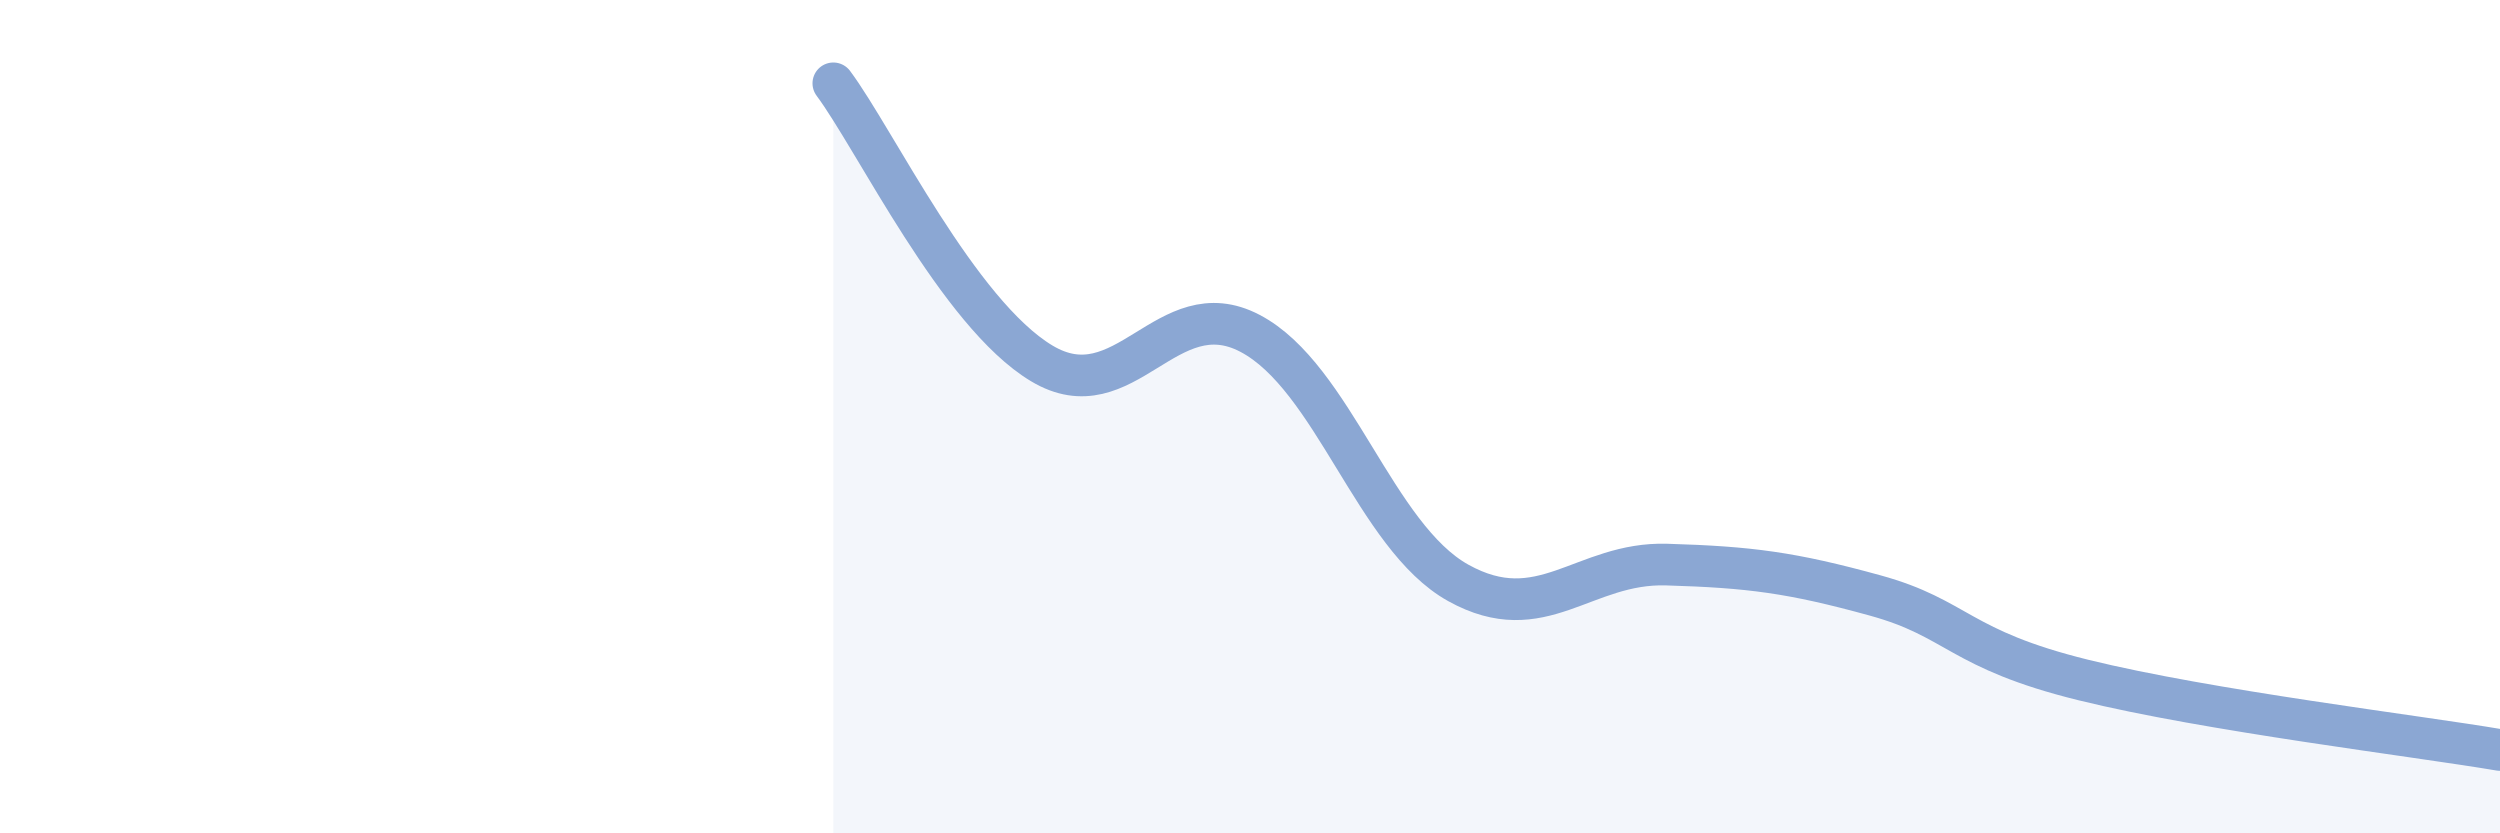
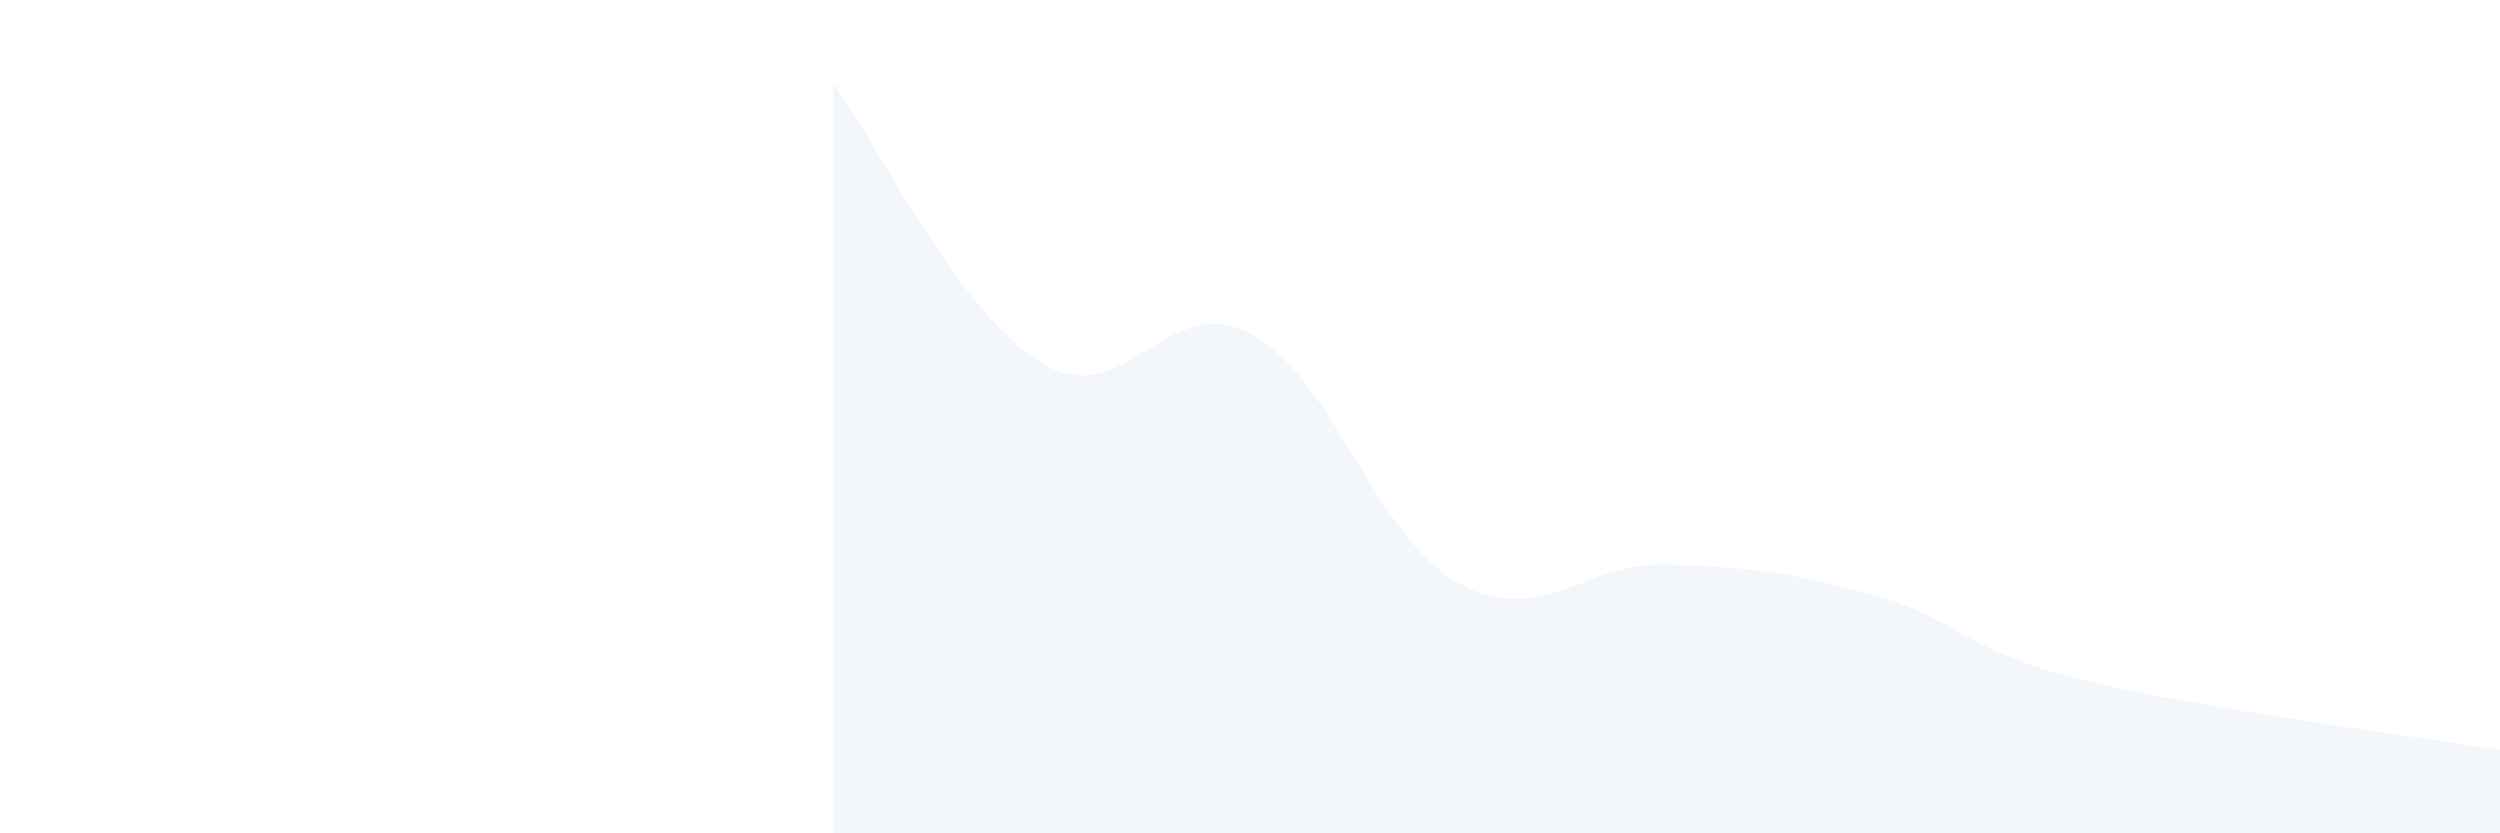
<svg xmlns="http://www.w3.org/2000/svg" width="60" height="20" viewBox="0 0 60 20">
  <path d="M 20,2 C 21,3.34 23,7.52 25,8.72 C 27,9.92 28,6.95 30,8 C 32,9.05 33,12.88 35,13.99 C 37,15.1 38,13.49 40,13.55 C 42,13.61 43,13.74 45,14.29 C 47,14.84 47,15.58 50,16.32 C 53,17.06 58,17.66 60,18L60 20L20 20Z" fill="#8ba7d3" opacity="0.1" stroke-linecap="round" stroke-linejoin="round" />
-   <path d="M 20,2 C 21,3.34 23,7.52 25,8.72 C 27,9.92 28,6.95 30,8 C 32,9.05 33,12.88 35,13.99 C 37,15.1 38,13.49 40,13.55 C 42,13.61 43,13.74 45,14.29 C 47,14.84 47,15.58 50,16.32 C 53,17.06 58,17.66 60,18" stroke="#8ba7d3" stroke-width="1" fill="none" stroke-linecap="round" stroke-linejoin="round" />
</svg>